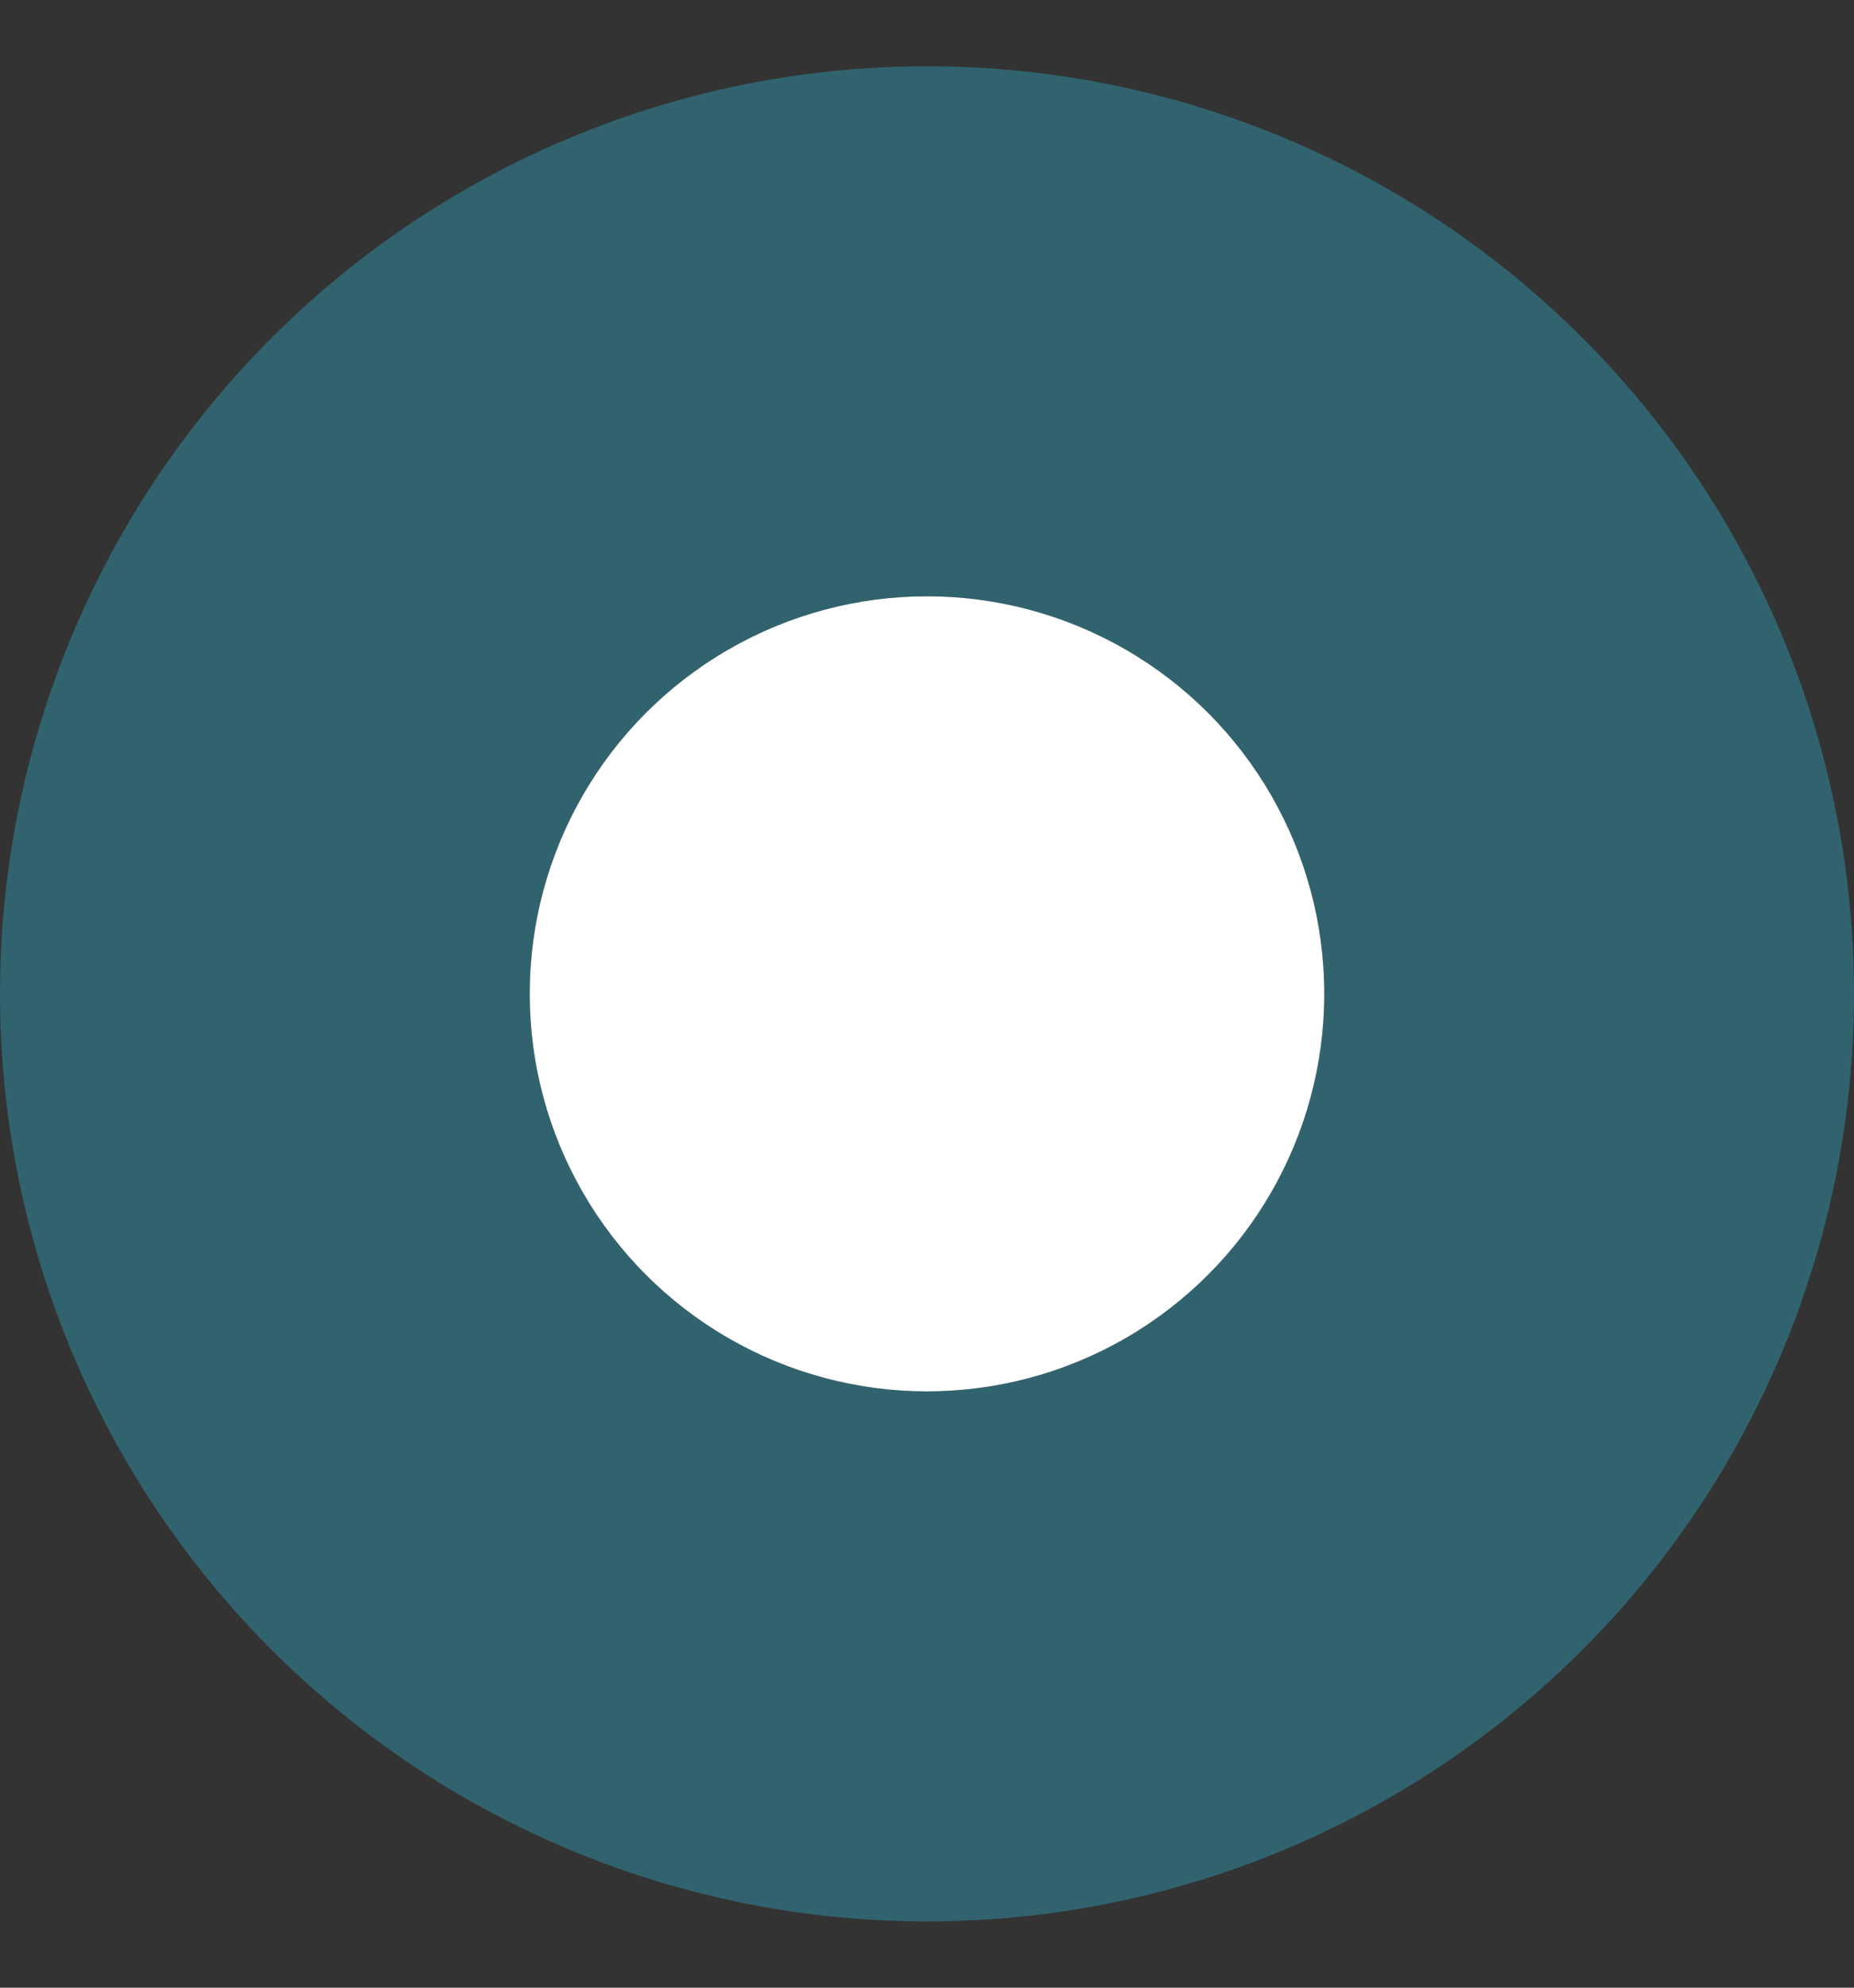
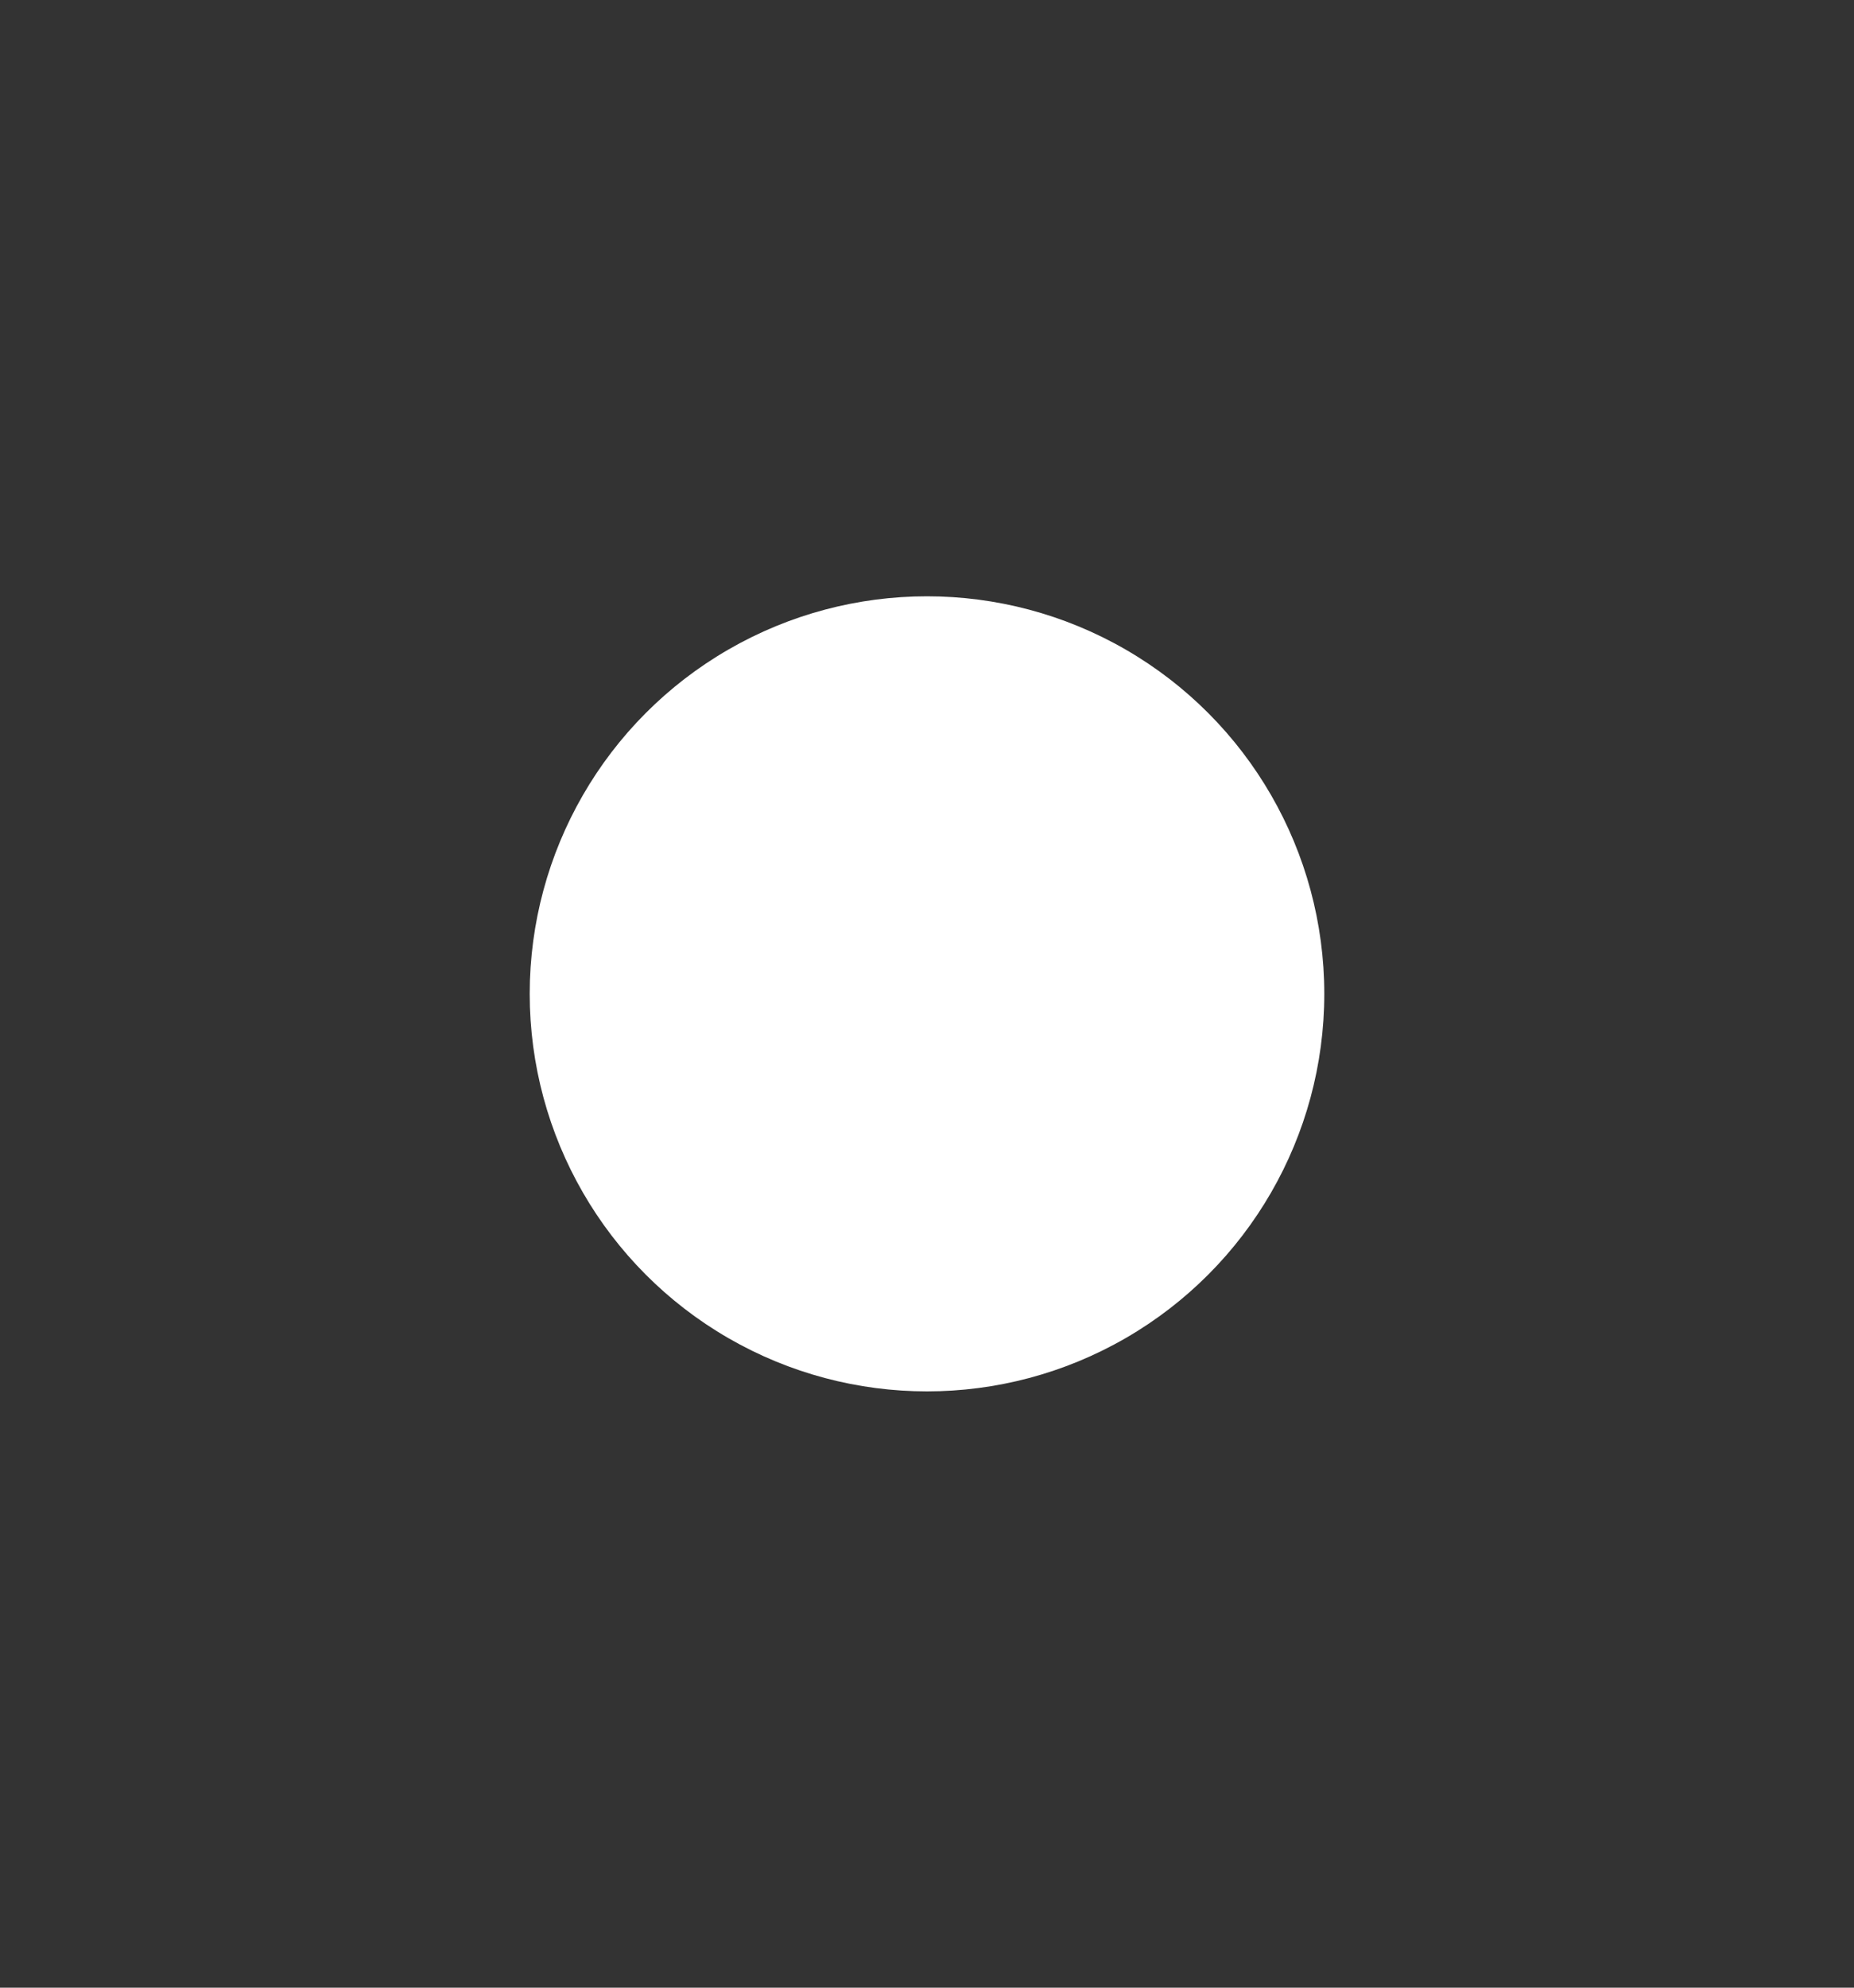
<svg xmlns="http://www.w3.org/2000/svg" width="14" height="15" viewBox="0 0 14 15" fill="none">
  <rect x="0" y="0" width="14" height="15" fill="#333333" stroke="none" />
  <circle cx="7" cy="7.5" r="3" fill="white" />
-   <circle cx="7" cy="7.5" r="5" stroke="#2EC9EB" stroke-opacity="0.32" stroke-width="4" />
</svg>